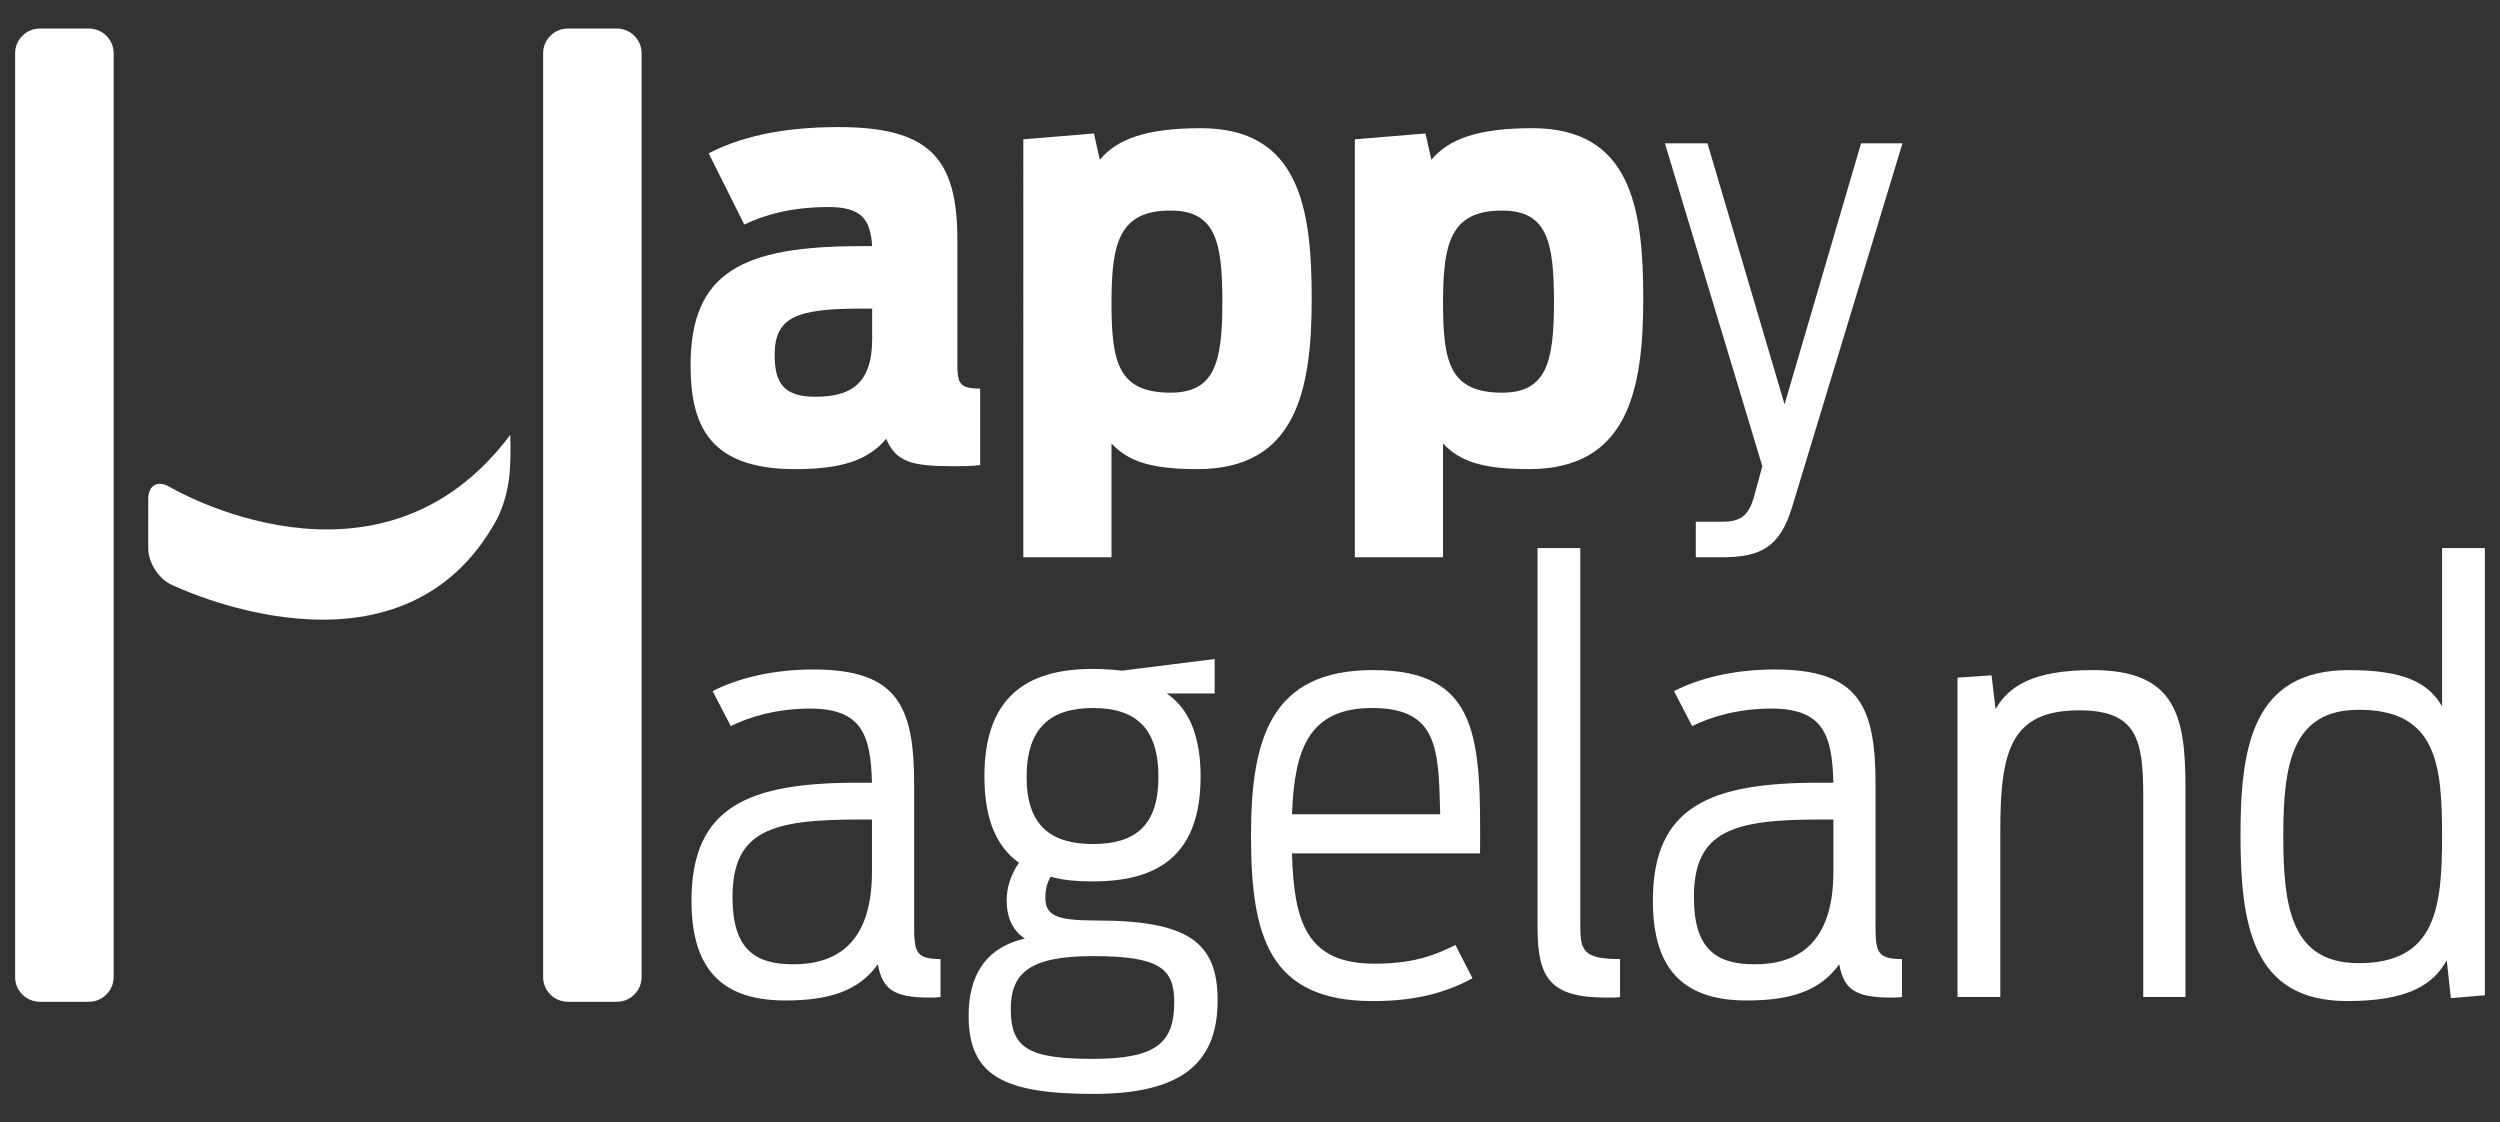
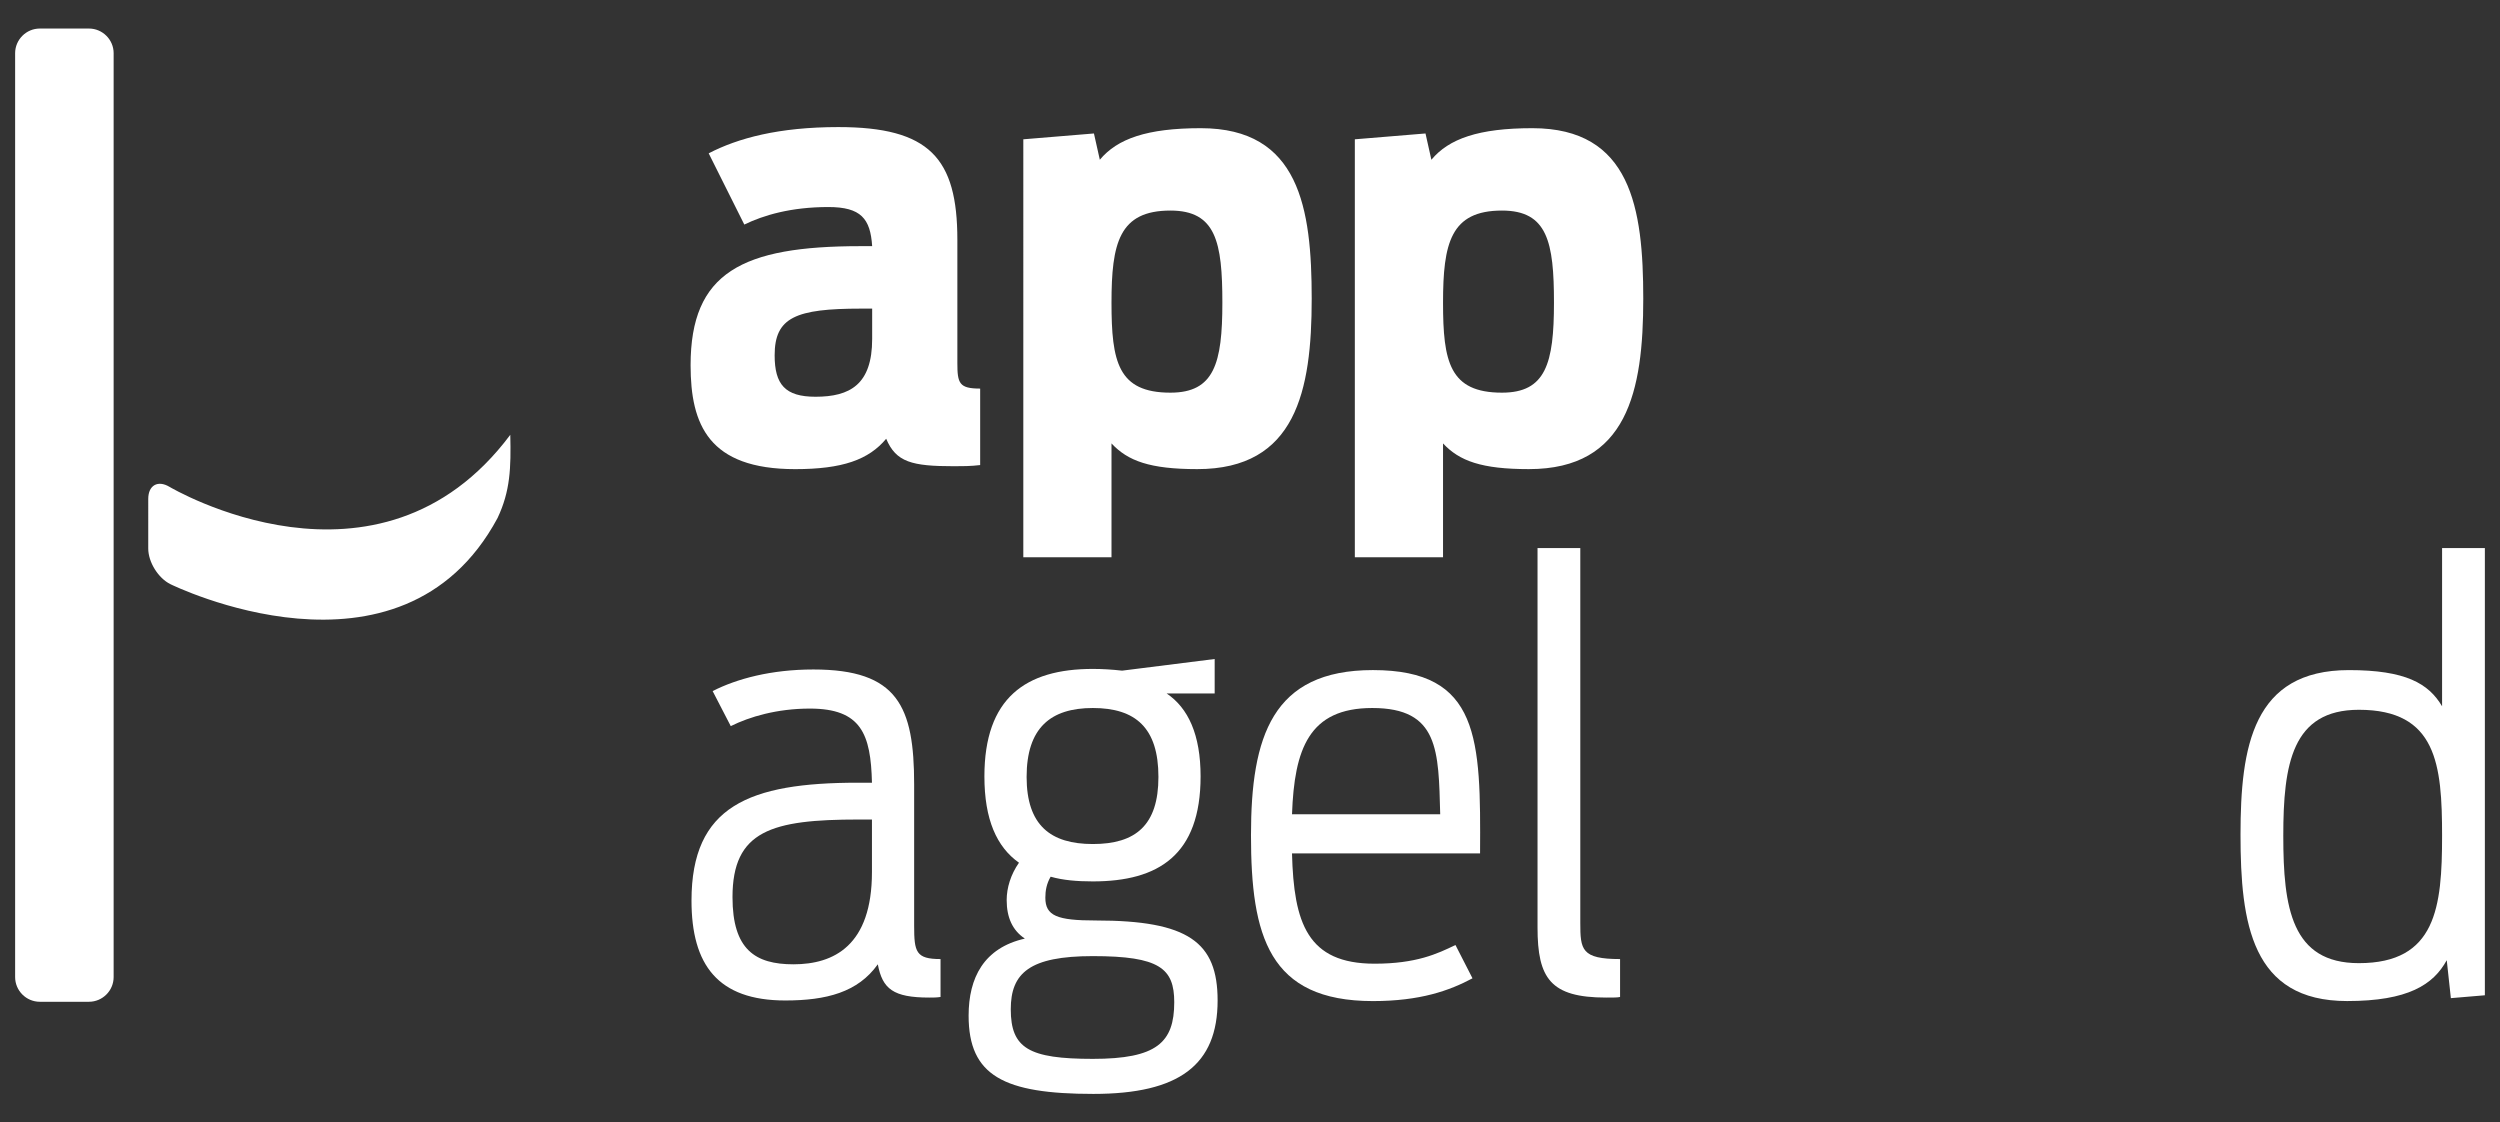
<svg xmlns="http://www.w3.org/2000/svg" version="1.1" id="Layer_1" x="0px" y="0px" width="245px" height="110px" viewBox="0 0 245 110" enable-background="new 0 0 245 110" xml:space="preserve">
  <rect x="0" y="0" width="245" height="110" fill="#333333" stroke="none" />
  <g>
    <path fill="#FFFFFF" d="M67.678,35.792c0-9.094,5.037-11.669,16.65-11.669h1.144c-0.174-2.689-1.09-3.833-4.291-3.833   c-3.662,0-6.351,0.798-8.239,1.717l-3.491-6.981c2.862-1.486,6.867-2.572,12.703-2.572c8.925,0,11.667,3.032,11.667,11.038v12.074   c0,1.999,0.174,2.516,2.235,2.516v7.496c-0.916,0.112-1.774,0.112-2.576,0.112c-4.117,0-5.664-0.397-6.634-2.691   c-1.721,2.062-4.292,2.977-8.926,2.977C69.45,45.975,67.678,41.626,67.678,35.792 M85.472,33.22v-2.976h-1.09   c-6.407,0-8.467,0.858-8.467,4.575c0,2.862,1.029,4.062,4.005,4.062C83.297,38.881,85.472,37.682,85.472,33.22" />
    <path fill="#FFFFFF" d="M100.285,13.652l6.921-0.572l0.577,2.576c1.712-2.06,4.63-3.094,9.894-3.094   c9.671,0,10.87,7.842,10.87,16.709c0,9.037-1.541,16.703-11.214,16.703c-4.635,0-6.807-0.8-8.406-2.519v11.158h-8.642V13.652z    M119.792,29.669c0-5.946-0.625-9.034-5.092-9.034c-5.034,0-5.773,3.198-5.773,9.034c0,5.779,0.627,8.812,5.773,8.812   C118.994,38.481,119.792,35.617,119.792,29.669" />
    <path fill="#FFFFFF" d="M132.775,13.652l6.924-0.572l0.576,2.576c1.713-2.06,4.633-3.094,9.896-3.094   c9.668,0,10.869,7.842,10.869,16.709c0,9.037-1.543,16.703-11.213,16.703c-4.633,0-6.809-0.8-8.41-2.519v11.158h-8.643V13.652z    M152.289,29.669c0-5.946-0.631-9.034-5.094-9.034c-5.037,0-5.777,3.198-5.777,9.034c0,5.779,0.631,8.812,5.777,8.812   C151.484,38.481,152.289,35.617,152.289,29.669" />
-     <path fill="#FFFFFF" d="M166.188,51.128h2.629c1.779,0,2.521-0.631,3.033-2.293l0.857-3.146l-9.547-31.64h4.172l7.555,25.575   l7.494-25.575h4.059l-10.814,35.645c-1.197,3.947-3.09,4.92-6.922,4.92h-2.516V51.128z" />
    <path fill="#FFFFFF" d="M67.767,88.262c0-9.264,5.628-11.557,16.307-11.557h1.378c-0.114-4.746-1.036-7.264-6.085-7.264   c-3.214,0-5.913,0.801-7.753,1.719l-1.775-3.434c2.354-1.203,5.736-2.117,9.871-2.117c8.27,0,9.877,3.605,9.877,11.271v13.846   c0,2.572,0.174,3.262,2.586,3.262v3.715c-0.346,0.059-0.75,0.059-1.094,0.059c-3.562,0-4.594-0.855-5.053-3.26   c-1.952,2.748-5.053,3.545-9.07,3.545C70.353,98.047,67.767,94.559,67.767,88.262 M85.451,85.461v-5.148H84.13   c-8.498,0-12.345,1.084-12.345,7.609c0,5.15,2.239,6.58,5.972,6.58C81.717,94.502,85.451,92.672,85.451,85.461" />
    <path fill="#FFFFFF" d="M102.963,85.916c-0.405,0.693-0.519,1.381-0.519,2.059c0,1.779,1.151,2.232,4.941,2.232   c9.07,0,11.941,2.117,11.941,7.84c0,6.297-3.732,9.156-12.176,9.156c-8.779,0-12.226-1.777-12.226-7.666   c0-3.719,1.491-6.639,5.511-7.555c-1.205-0.803-1.781-2.059-1.781-3.775c0-1.197,0.4-2.514,1.205-3.662   c-2.182-1.541-3.388-4.23-3.388-8.463c0-7.67,4.024-10.529,10.626-10.529c0.912,0,1.893,0.059,2.868,0.17l9.072-1.141v3.377h-4.708   c2.125,1.426,3.328,4.057,3.328,8.123c0,7.721-4.133,10.295-10.561,10.295C105.546,86.377,104.169,86.262,102.963,85.916    M115.076,98.219c0-3.314-1.435-4.52-7.978-4.52c-6.203,0-8.043,1.656-8.043,5.209c0,3.83,1.781,4.861,8.043,4.861   C113.355,103.77,115.076,102.172,115.076,98.219 M113.526,76.139c0-4.811-2.241-6.754-6.428-6.754c-4.136,0-6.49,1.943-6.49,6.754   c0,4.744,2.354,6.576,6.49,6.576C111.285,82.715,113.526,80.883,113.526,76.139" />
    <path fill="#FFFFFF" d="M122.597,81.857c0-9.668,2.067-16.189,11.946-16.189c10.504,0,10.568,6.75,10.504,17.965h-18.43   c0.174,6.807,1.494,10.809,8.094,10.809c4.078,0,6.148-0.969,7.924-1.832l1.67,3.264c-2.244,1.201-5.113,2.232-9.762,2.232   C124.318,98.105,122.597,91.699,122.597,81.857 M126.617,79.799h14.523c-0.168-6.238-0.113-10.414-6.658-10.414   C128.281,69.385,126.846,73.389,126.617,79.799" />
    <path fill="#FFFFFF" d="M157.393,97.762c-5.453,0-6.715-1.889-6.715-6.863V53.71h4.191v36.731c0,2.631,0.111,3.547,3.898,3.547   v3.713C158.539,97.762,158.193,97.762,157.393,97.762" />
-     <path fill="#FFFFFF" d="M161.982,88.262c0-9.264,5.627-11.557,16.309-11.557h1.379c-0.113-4.746-1.035-7.264-6.088-7.264   c-3.215,0-5.914,0.801-7.752,1.719l-1.779-3.434c2.355-1.203,5.742-2.117,9.877-2.117c8.268,0,9.875,3.605,9.875,11.271v13.846   c0,2.572,0.174,3.262,2.588,3.262v3.715c-0.35,0.059-0.748,0.059-1.094,0.059c-3.561,0-4.594-0.855-5.055-3.26   c-1.951,2.748-5.049,3.545-9.07,3.545C164.568,98.047,161.982,94.559,161.982,88.262 M179.67,85.461v-5.148h-1.326   c-8.494,0-12.342,1.084-12.342,7.609c0,5.15,2.238,6.58,5.971,6.58C175.934,94.502,179.67,92.672,179.67,85.461" />
-     <path fill="#FFFFFF" d="M191.838,66.41l3.332-0.23l0.396,3.318c1.27-2.23,3.621-3.828,9.535-3.828   c8.213,0,9.074,4.635,9.074,11.555v20.479h-4.137V78.082c0-5.551-0.572-8.469-6.26-8.469c-6.719,0-7.748,3.951-7.748,11.783v16.307   h-4.193V66.41z" />
    <path fill="#FFFFFF" d="M219.57,81.799c0-8.641,1.207-16.129,10.625-16.129c5.568,0,7.807,1.314,9.129,3.545V53.71h4.193v43.827   l-3.332,0.281l-0.404-3.719c-1.314,2.404-3.789,4.004-9.762,4.004C220.66,98.104,219.57,90.498,219.57,81.799 M239.324,81.914   c0-6.98-0.521-12.355-8.156-12.355c-6.547,0-7.406,5.318-7.406,12.355c0,7.039,0.801,12.475,7.406,12.475   C238.746,94.389,239.324,88.895,239.324,81.914" />
    <path fill="#FFFFFF" d="M11.137,5.216c0-1.33-1.089-2.419-2.421-2.419H3.903c-1.332,0-2.421,1.089-2.421,2.419v90.538   c0,1.332,1.089,2.42,2.421,2.42h4.812c1.332,0,2.421-1.088,2.421-2.42V5.216z" />
-     <path fill="#FFFFFF" d="M53.226,95.754c0,1.332,1.09,2.42,2.421,2.42h4.81c1.33,0,2.42-1.088,2.42-2.42V5.216   c0-1.33-1.09-2.419-2.42-2.419h-4.81c-1.331,0-2.421,1.089-2.421,2.419V95.754z" />
    <path fill="#FFFFFF" d="M14.528,53.757c0,1.331,0.978,2.901,2.17,3.491c0,0,22.582,11.156,32.062-6.481   c1.248-2.645,1.324-4.895,1.248-8.156c-12.932,17.294-33.4,5.098-33.4,5.098c-1.145-0.682-2.08-0.149-2.08,1.183V53.757z" />
  </g>
</svg>